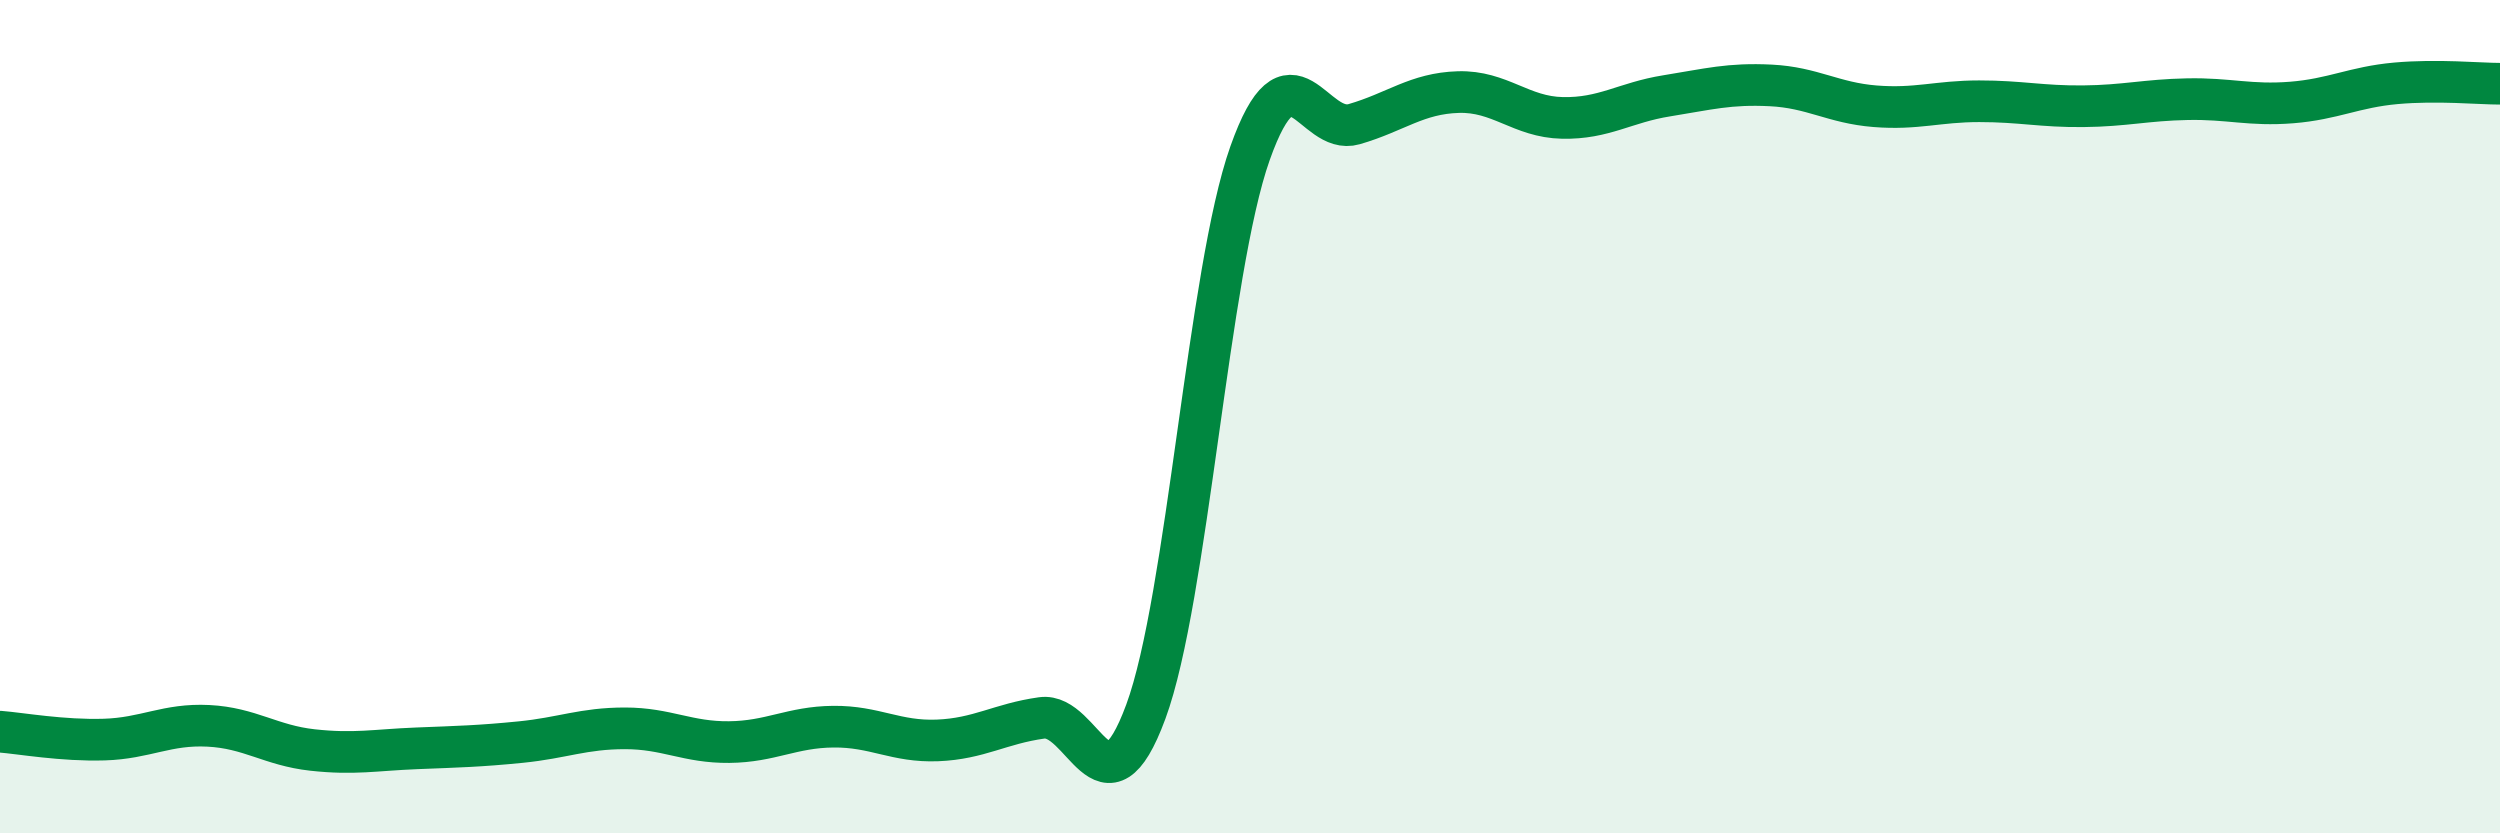
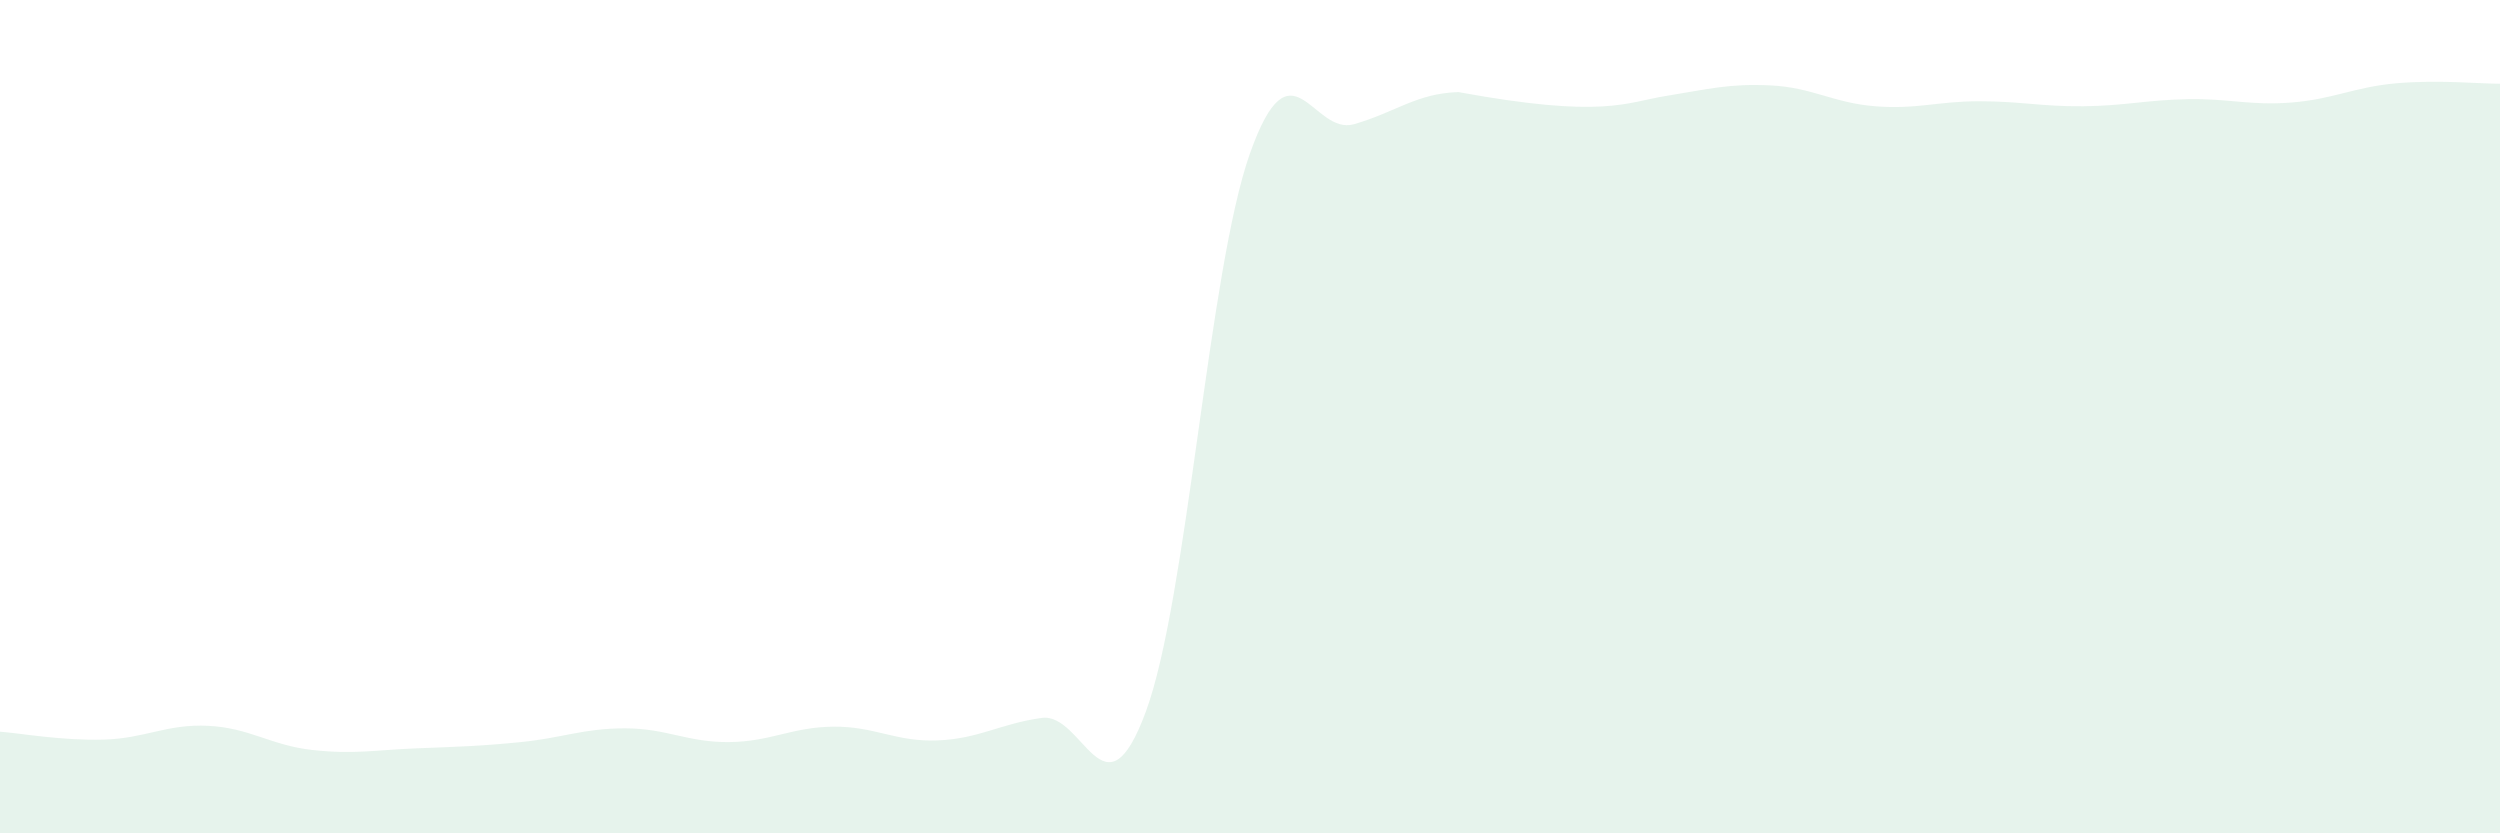
<svg xmlns="http://www.w3.org/2000/svg" width="60" height="20" viewBox="0 0 60 20">
-   <path d="M 0,17.56 C 0.5,17.6 1.5,17.78 2.5,17.75 C 3.5,17.72 4,17.37 5,17.42 C 6,17.47 6.5,17.89 7.5,18 C 8.5,18.11 9,18 10,17.96 C 11,17.92 11.5,17.91 12.5,17.81 C 13.5,17.71 14,17.48 15,17.48 C 16,17.48 16.5,17.82 17.5,17.81 C 18.5,17.8 19,17.45 20,17.44 C 21,17.43 21.5,17.81 22.5,17.77 C 23.5,17.73 24,17.37 25,17.23 C 26,17.09 26.5,19.79 27.5,17.08 C 28.5,14.37 29,6.5 30,3.68 C 31,0.86 31.5,3.27 32.5,2.98 C 33.5,2.69 34,2.24 35,2.21 C 36,2.18 36.5,2.81 37.5,2.83 C 38.5,2.85 39,2.46 40,2.3 C 41,2.14 41.5,2 42.5,2.05 C 43.5,2.1 44,2.47 45,2.55 C 46,2.63 46.5,2.43 47.5,2.43 C 48.5,2.43 49,2.56 50,2.55 C 51,2.54 51.5,2.4 52.5,2.38 C 53.5,2.36 54,2.54 55,2.46 C 56,2.38 56.5,2.09 57.5,2 C 58.5,1.91 59.5,2.01 60,2.01L60 20L0 20Z" fill="#008740" opacity="0.1" stroke-linecap="round" stroke-linejoin="round" />
-   <path d="M 0,17.56 C 0.5,17.6 1.5,17.78 2.5,17.75 C 3.5,17.72 4,17.37 5,17.42 C 6,17.47 6.5,17.89 7.5,18 C 8.5,18.11 9,18 10,17.96 C 11,17.92 11.5,17.91 12.5,17.81 C 13.5,17.71 14,17.48 15,17.48 C 16,17.48 16.5,17.82 17.5,17.81 C 18.5,17.8 19,17.45 20,17.44 C 21,17.43 21.5,17.81 22.5,17.77 C 23.5,17.73 24,17.37 25,17.23 C 26,17.09 26.5,19.79 27.5,17.08 C 28.5,14.37 29,6.5 30,3.68 C 31,0.86 31.5,3.27 32.5,2.98 C 33.5,2.69 34,2.24 35,2.21 C 36,2.18 36.5,2.81 37.5,2.83 C 38.5,2.85 39,2.46 40,2.3 C 41,2.14 41.5,2 42.5,2.05 C 43.5,2.1 44,2.47 45,2.55 C 46,2.63 46.5,2.43 47.5,2.43 C 48.5,2.43 49,2.56 50,2.55 C 51,2.54 51.5,2.4 52.5,2.38 C 53.5,2.36 54,2.54 55,2.46 C 56,2.38 56.5,2.09 57.5,2 C 58.5,1.91 59.5,2.01 60,2.01" stroke="#008740" stroke-width="1" fill="none" stroke-linecap="round" stroke-linejoin="round" />
+   <path d="M 0,17.56 C 0.5,17.6 1.5,17.78 2.5,17.75 C 3.5,17.72 4,17.37 5,17.42 C 6,17.47 6.5,17.89 7.5,18 C 8.5,18.11 9,18 10,17.96 C 11,17.92 11.5,17.91 12.5,17.81 C 13.5,17.71 14,17.48 15,17.48 C 16,17.48 16.5,17.82 17.5,17.81 C 18.5,17.8 19,17.45 20,17.44 C 21,17.43 21.5,17.81 22.5,17.77 C 23.5,17.73 24,17.37 25,17.23 C 26,17.09 26.5,19.79 27.5,17.08 C 28.5,14.37 29,6.5 30,3.68 C 31,0.86 31.5,3.27 32.5,2.98 C 33.5,2.69 34,2.24 35,2.21 C 38.5,2.85 39,2.46 40,2.3 C 41,2.14 41.5,2 42.5,2.05 C 43.5,2.1 44,2.47 45,2.55 C 46,2.63 46.5,2.43 47.5,2.43 C 48.5,2.43 49,2.56 50,2.55 C 51,2.54 51.5,2.4 52.5,2.38 C 53.5,2.36 54,2.54 55,2.46 C 56,2.38 56.5,2.09 57.5,2 C 58.5,1.91 59.5,2.01 60,2.01L60 20L0 20Z" fill="#008740" opacity="0.1" stroke-linecap="round" stroke-linejoin="round" />
</svg>